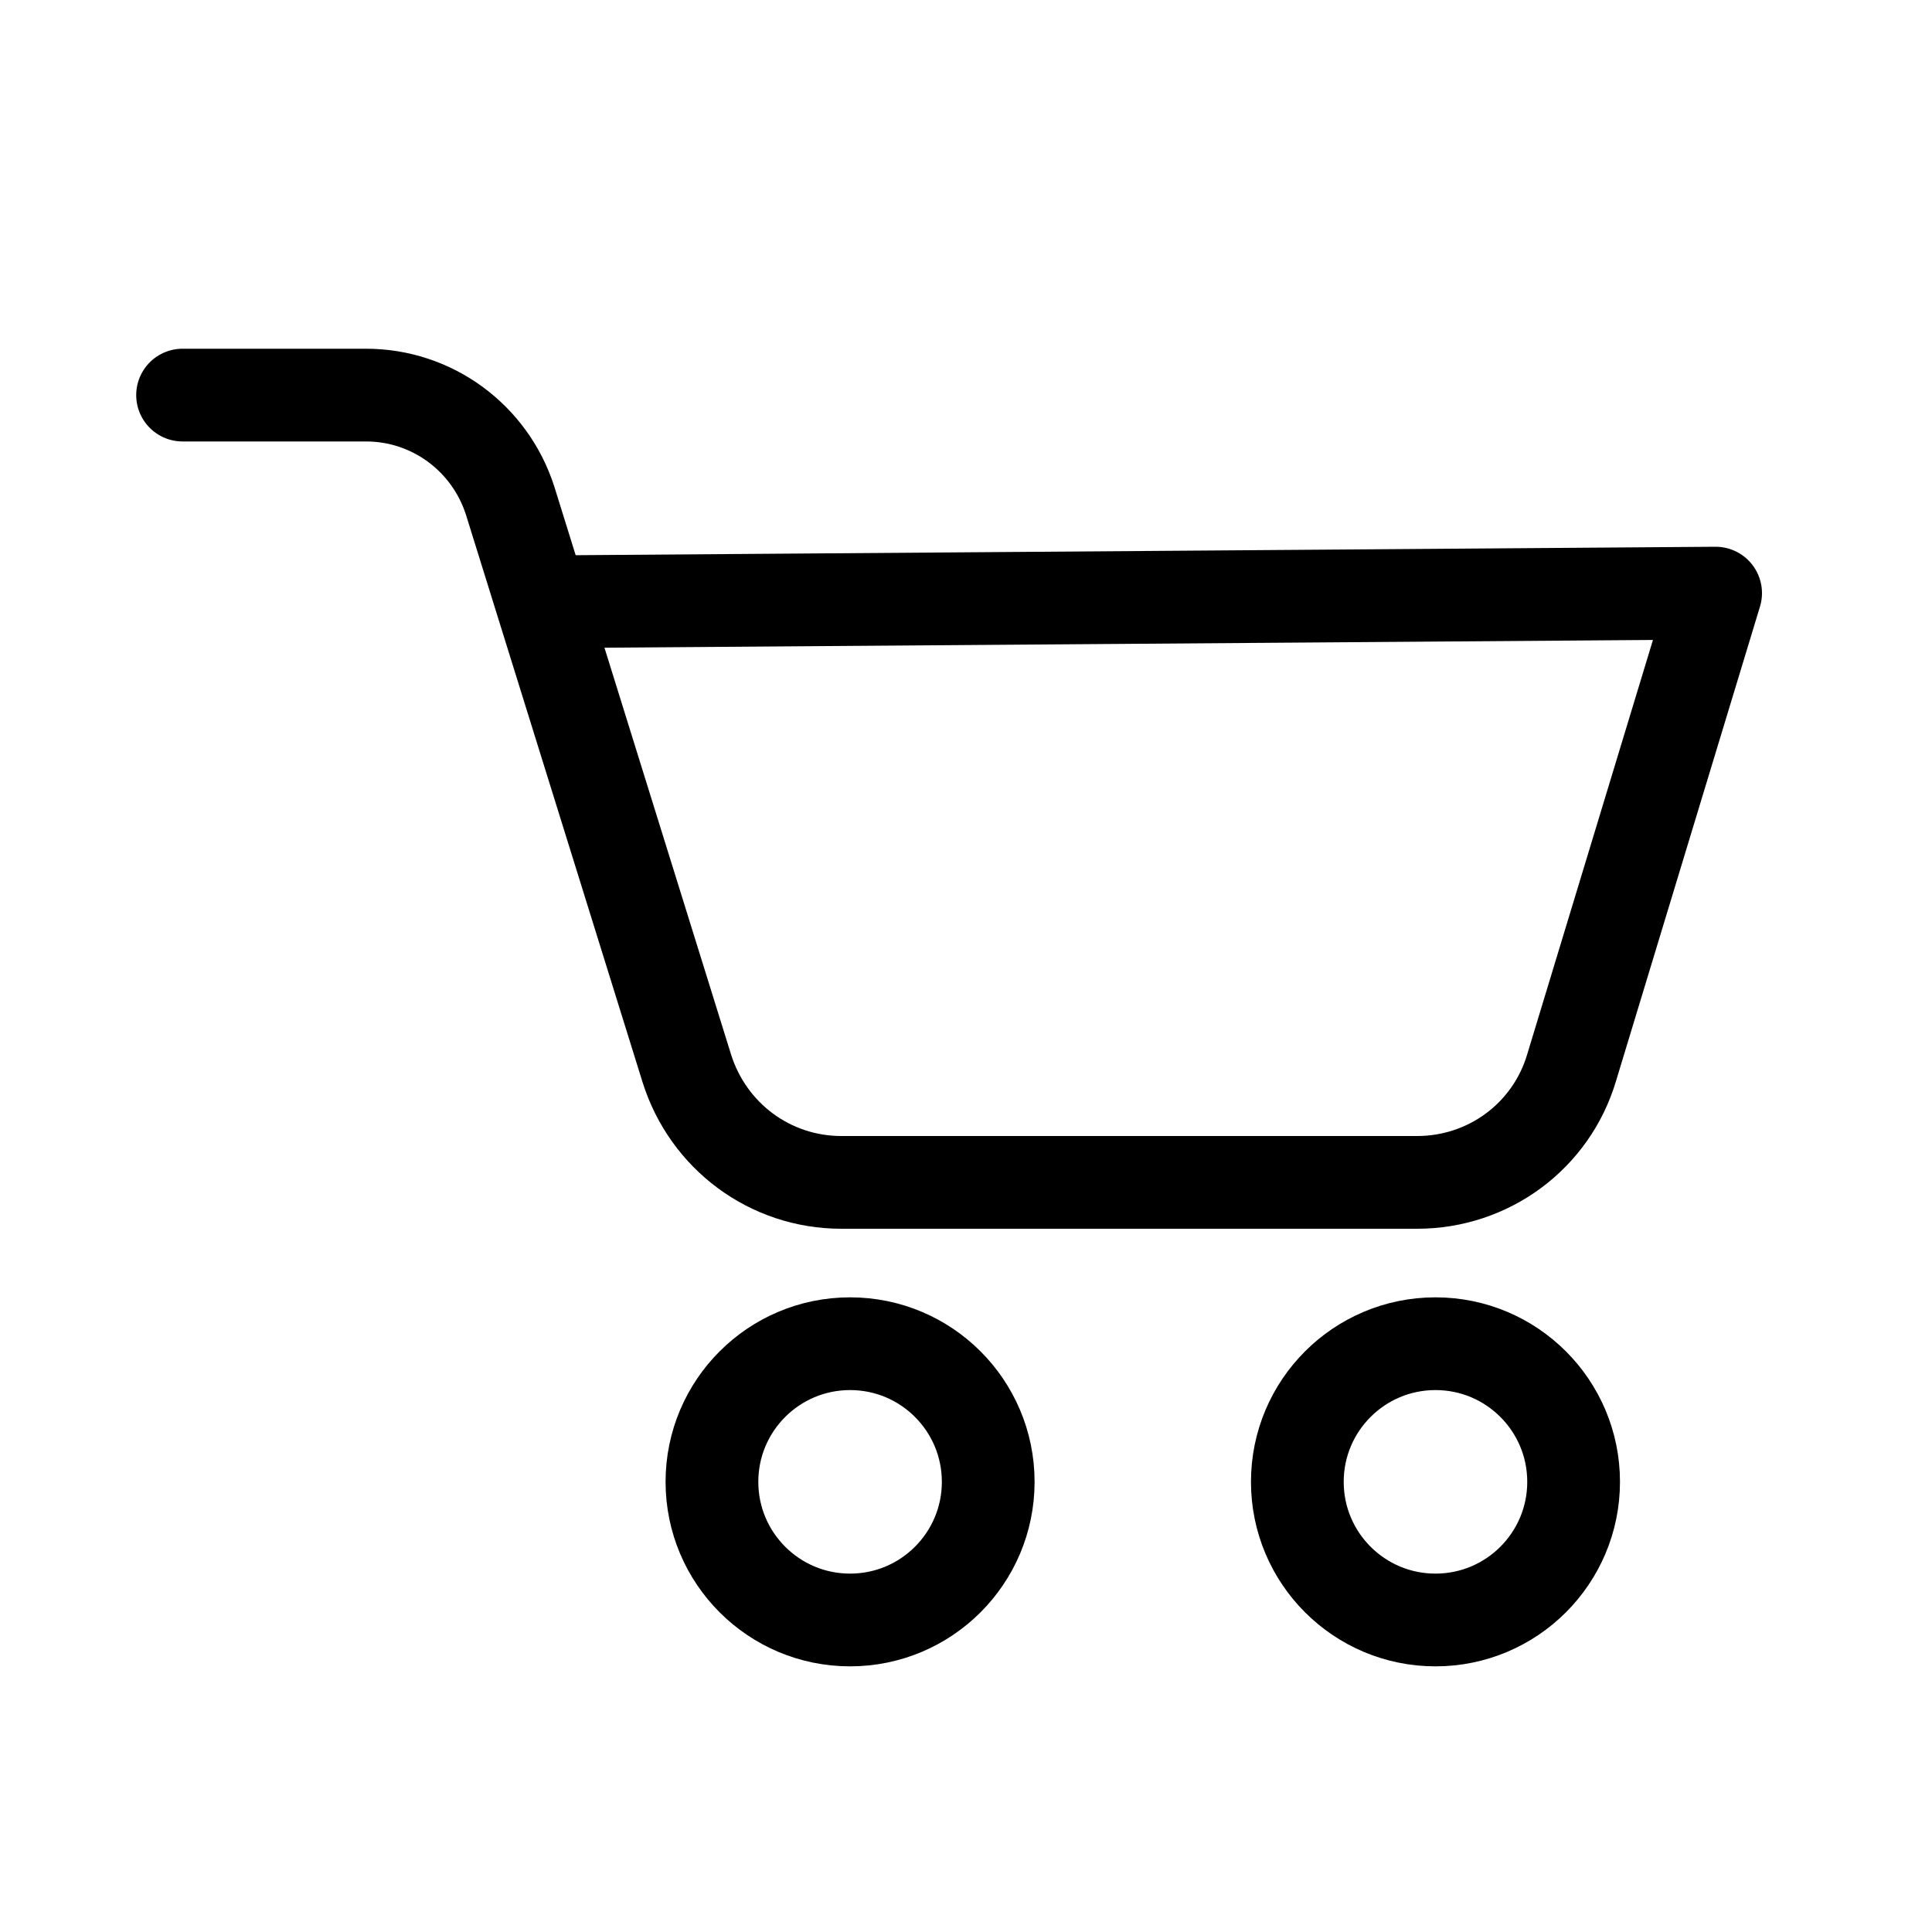
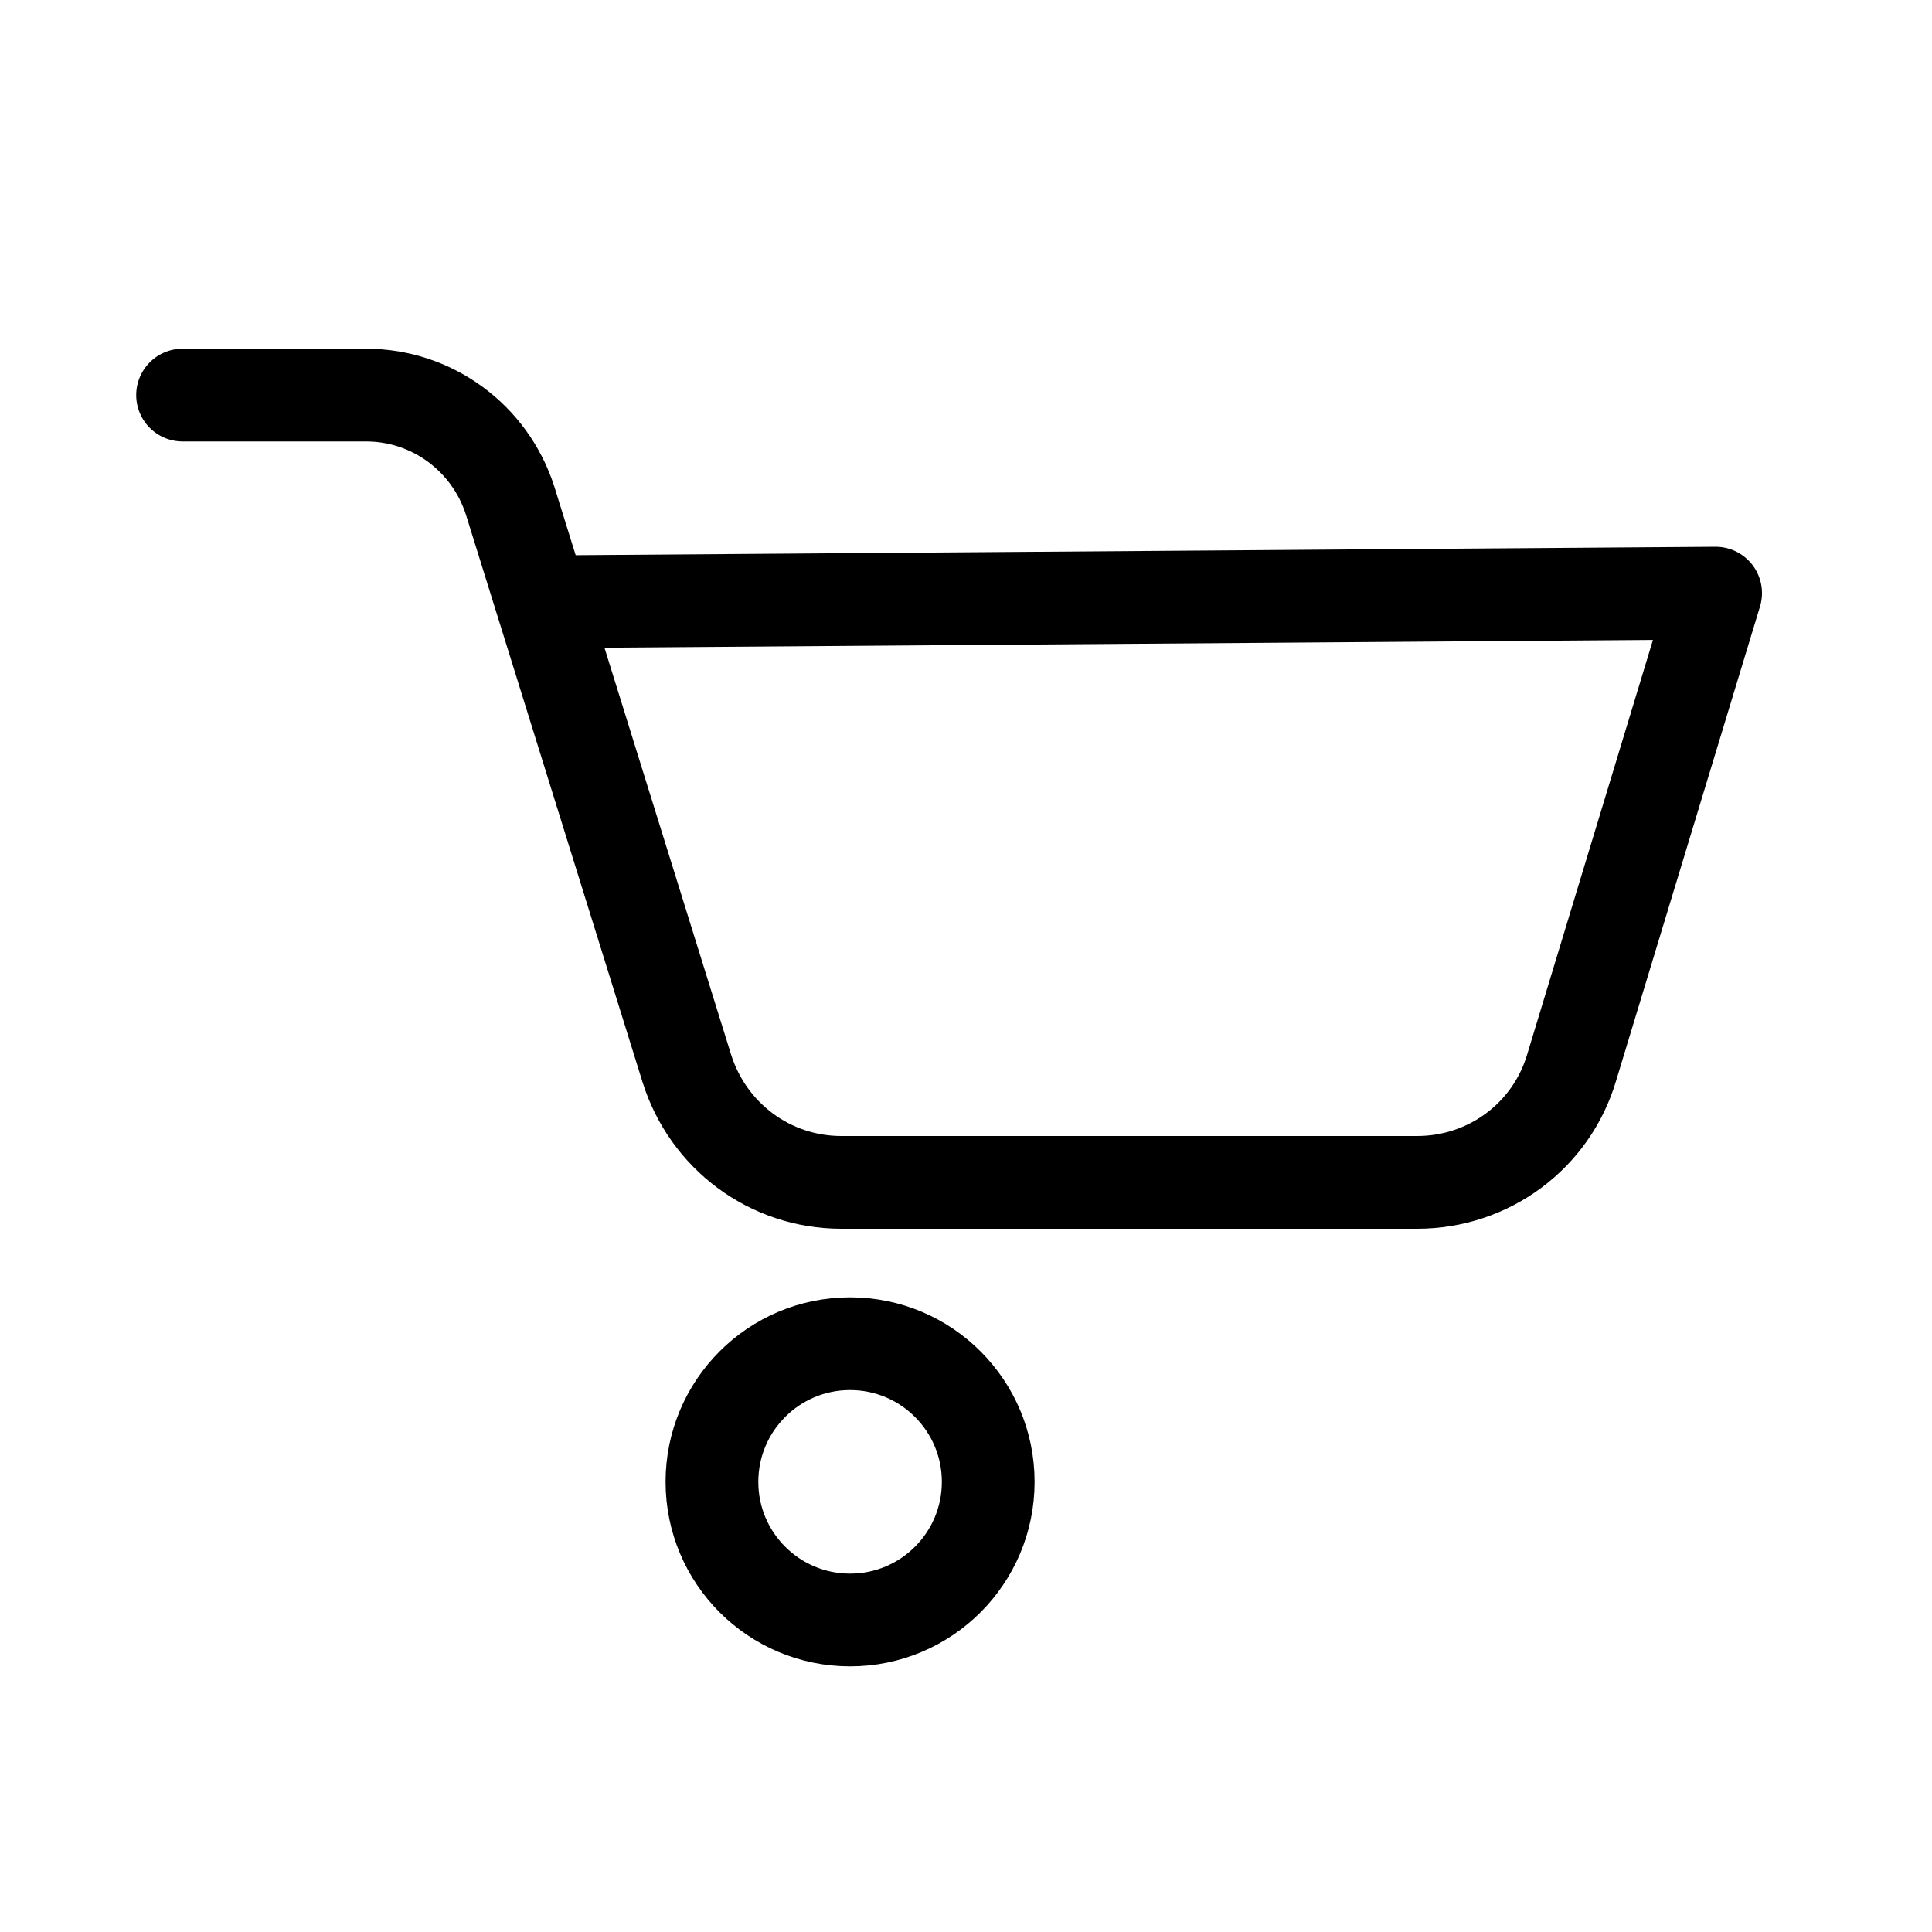
<svg xmlns="http://www.w3.org/2000/svg" viewBox="0 0 20 20" data-name="Layer 1" id="Layer_1">
  <defs>
    <style>
      .cls-1 {
        fill: none;
        stroke: #000;
        stroke-linecap: round;
        stroke-linejoin: round;
        stroke-width: .96px;
      }
    </style>
  </defs>
  <path d="M1.89,4.09h1.9c.68,0,1.28.44,1.49,1.09l1.83,5.88c.22.7.86,1.18,1.6,1.18h5.96c.74,0,1.39-.48,1.6-1.19l1.49-4.91-12.15.09" class="cls-1" />
  <circle r="1.43" cy="15.34" cx="8.8" class="cls-1" />
-   <circle r="1.43" cy="15.34" cx="14.86" class="cls-1" />
</svg>